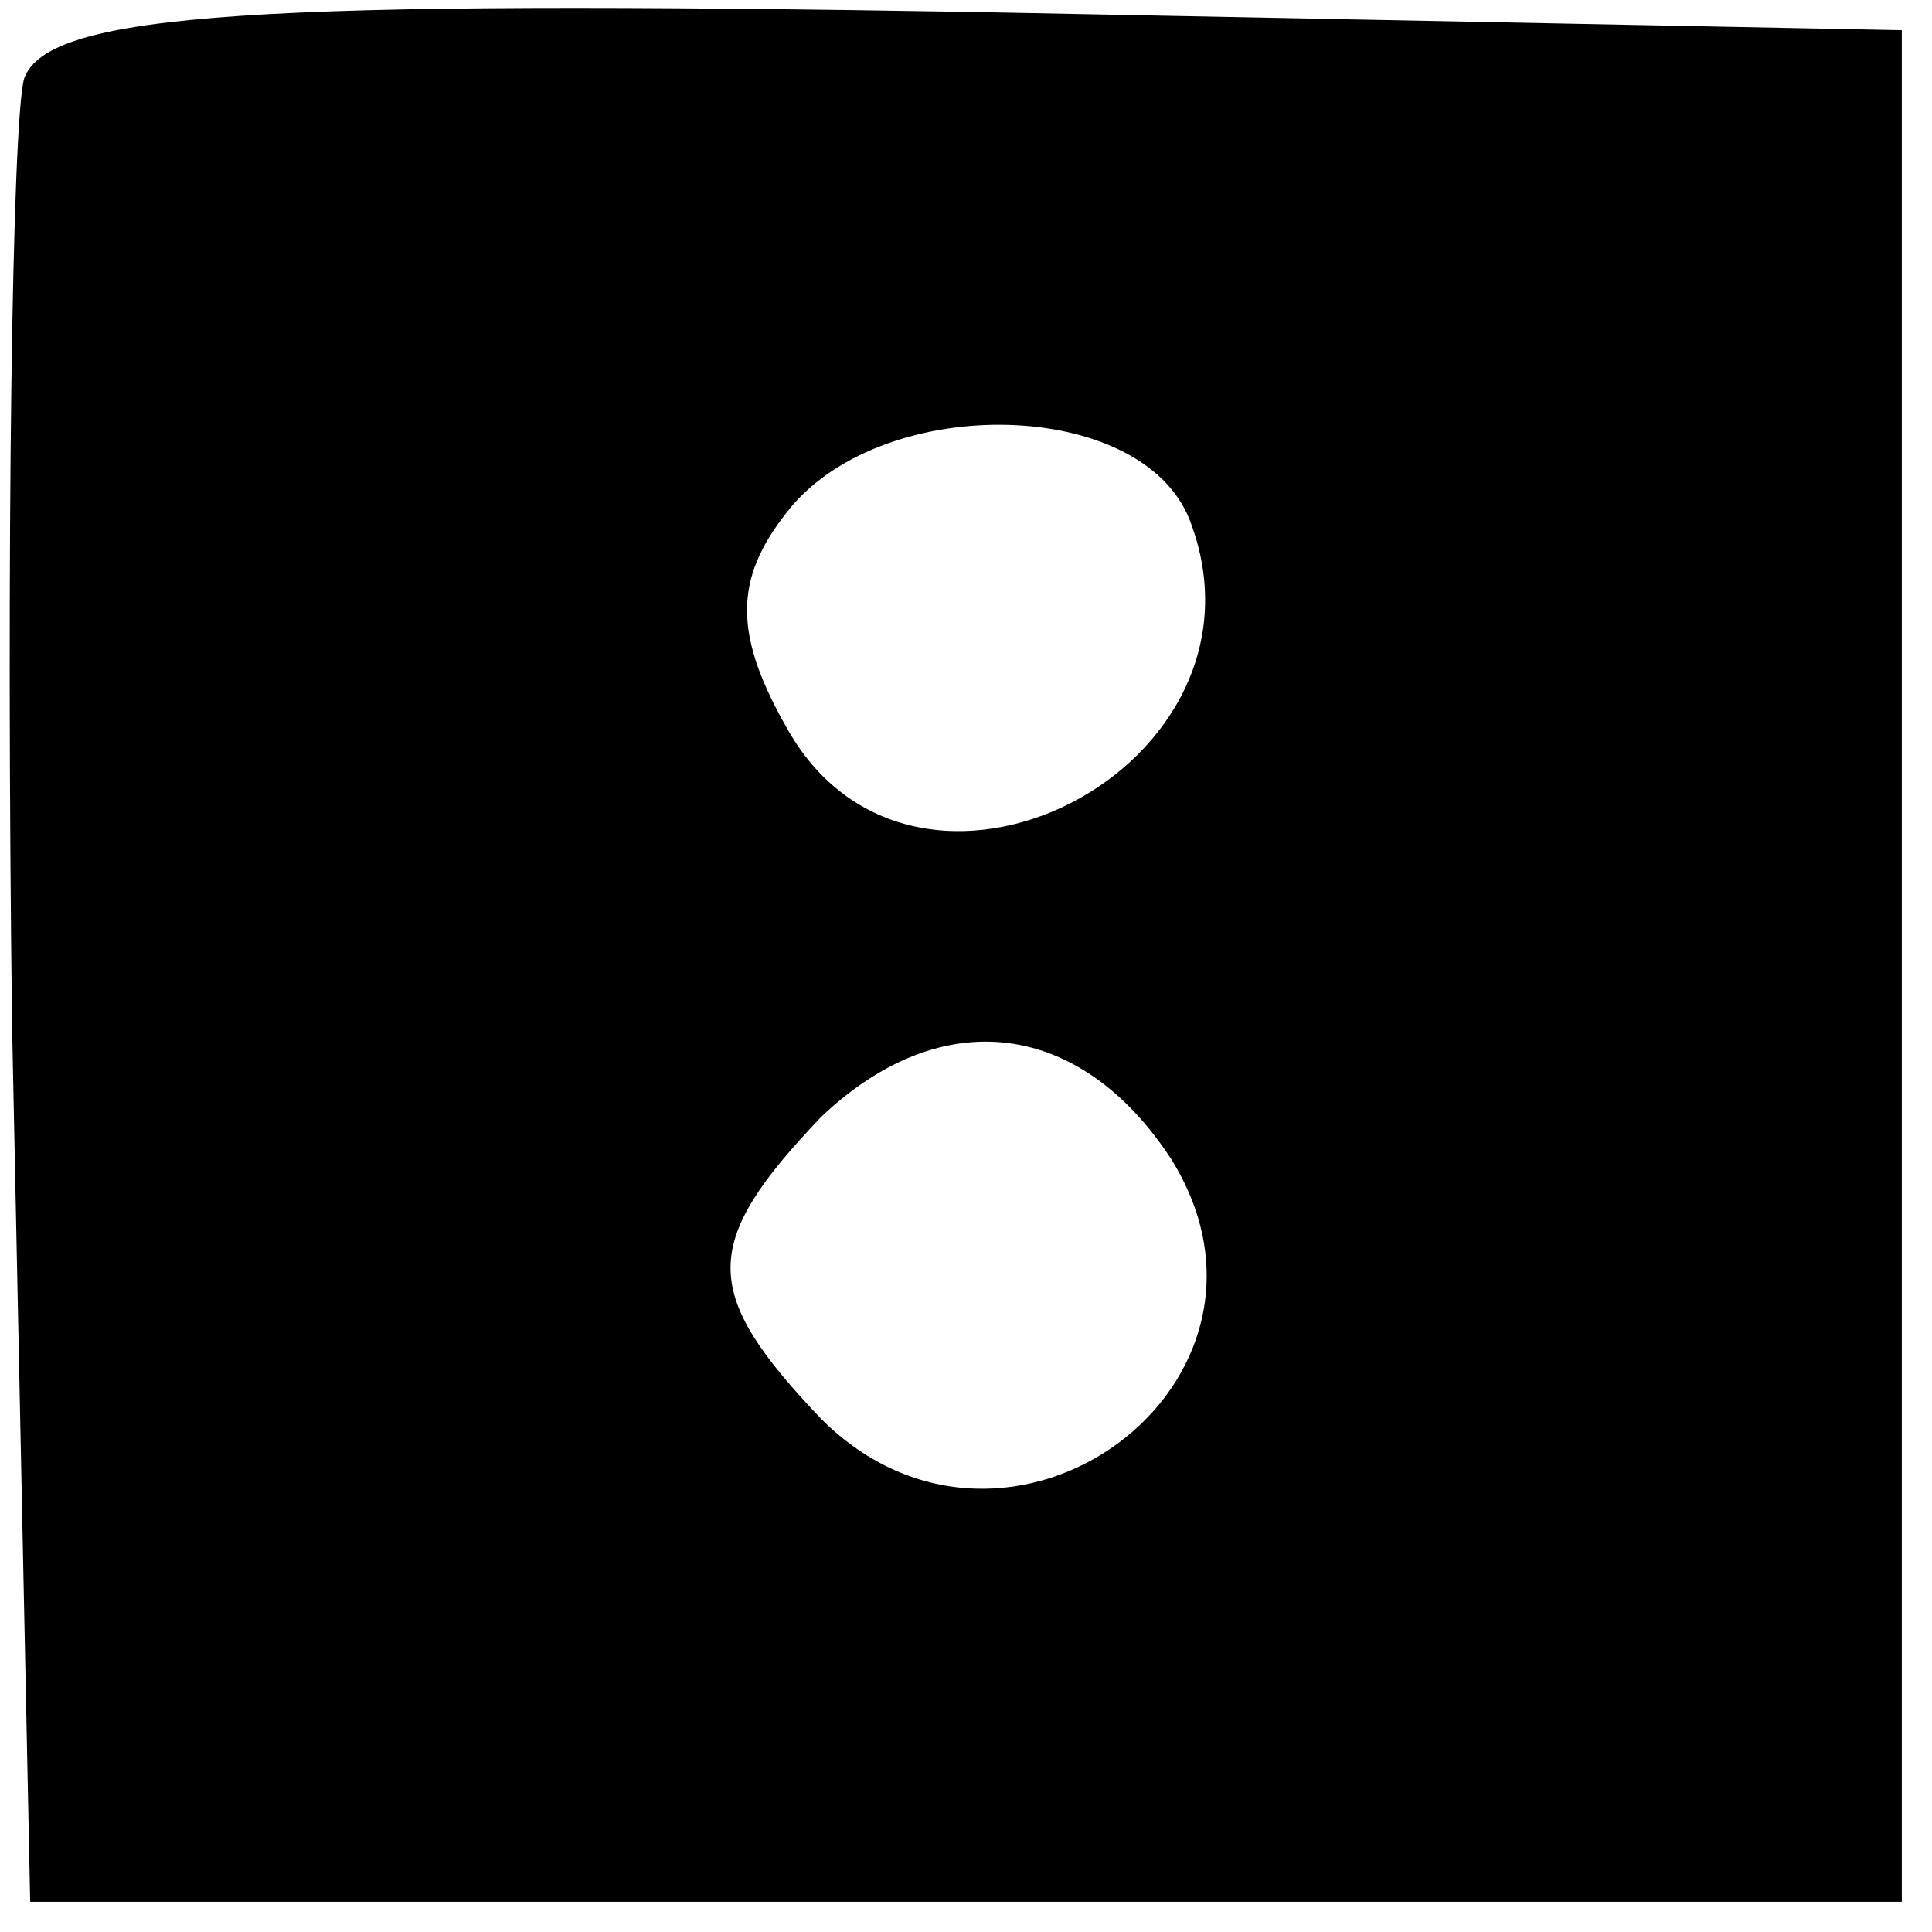
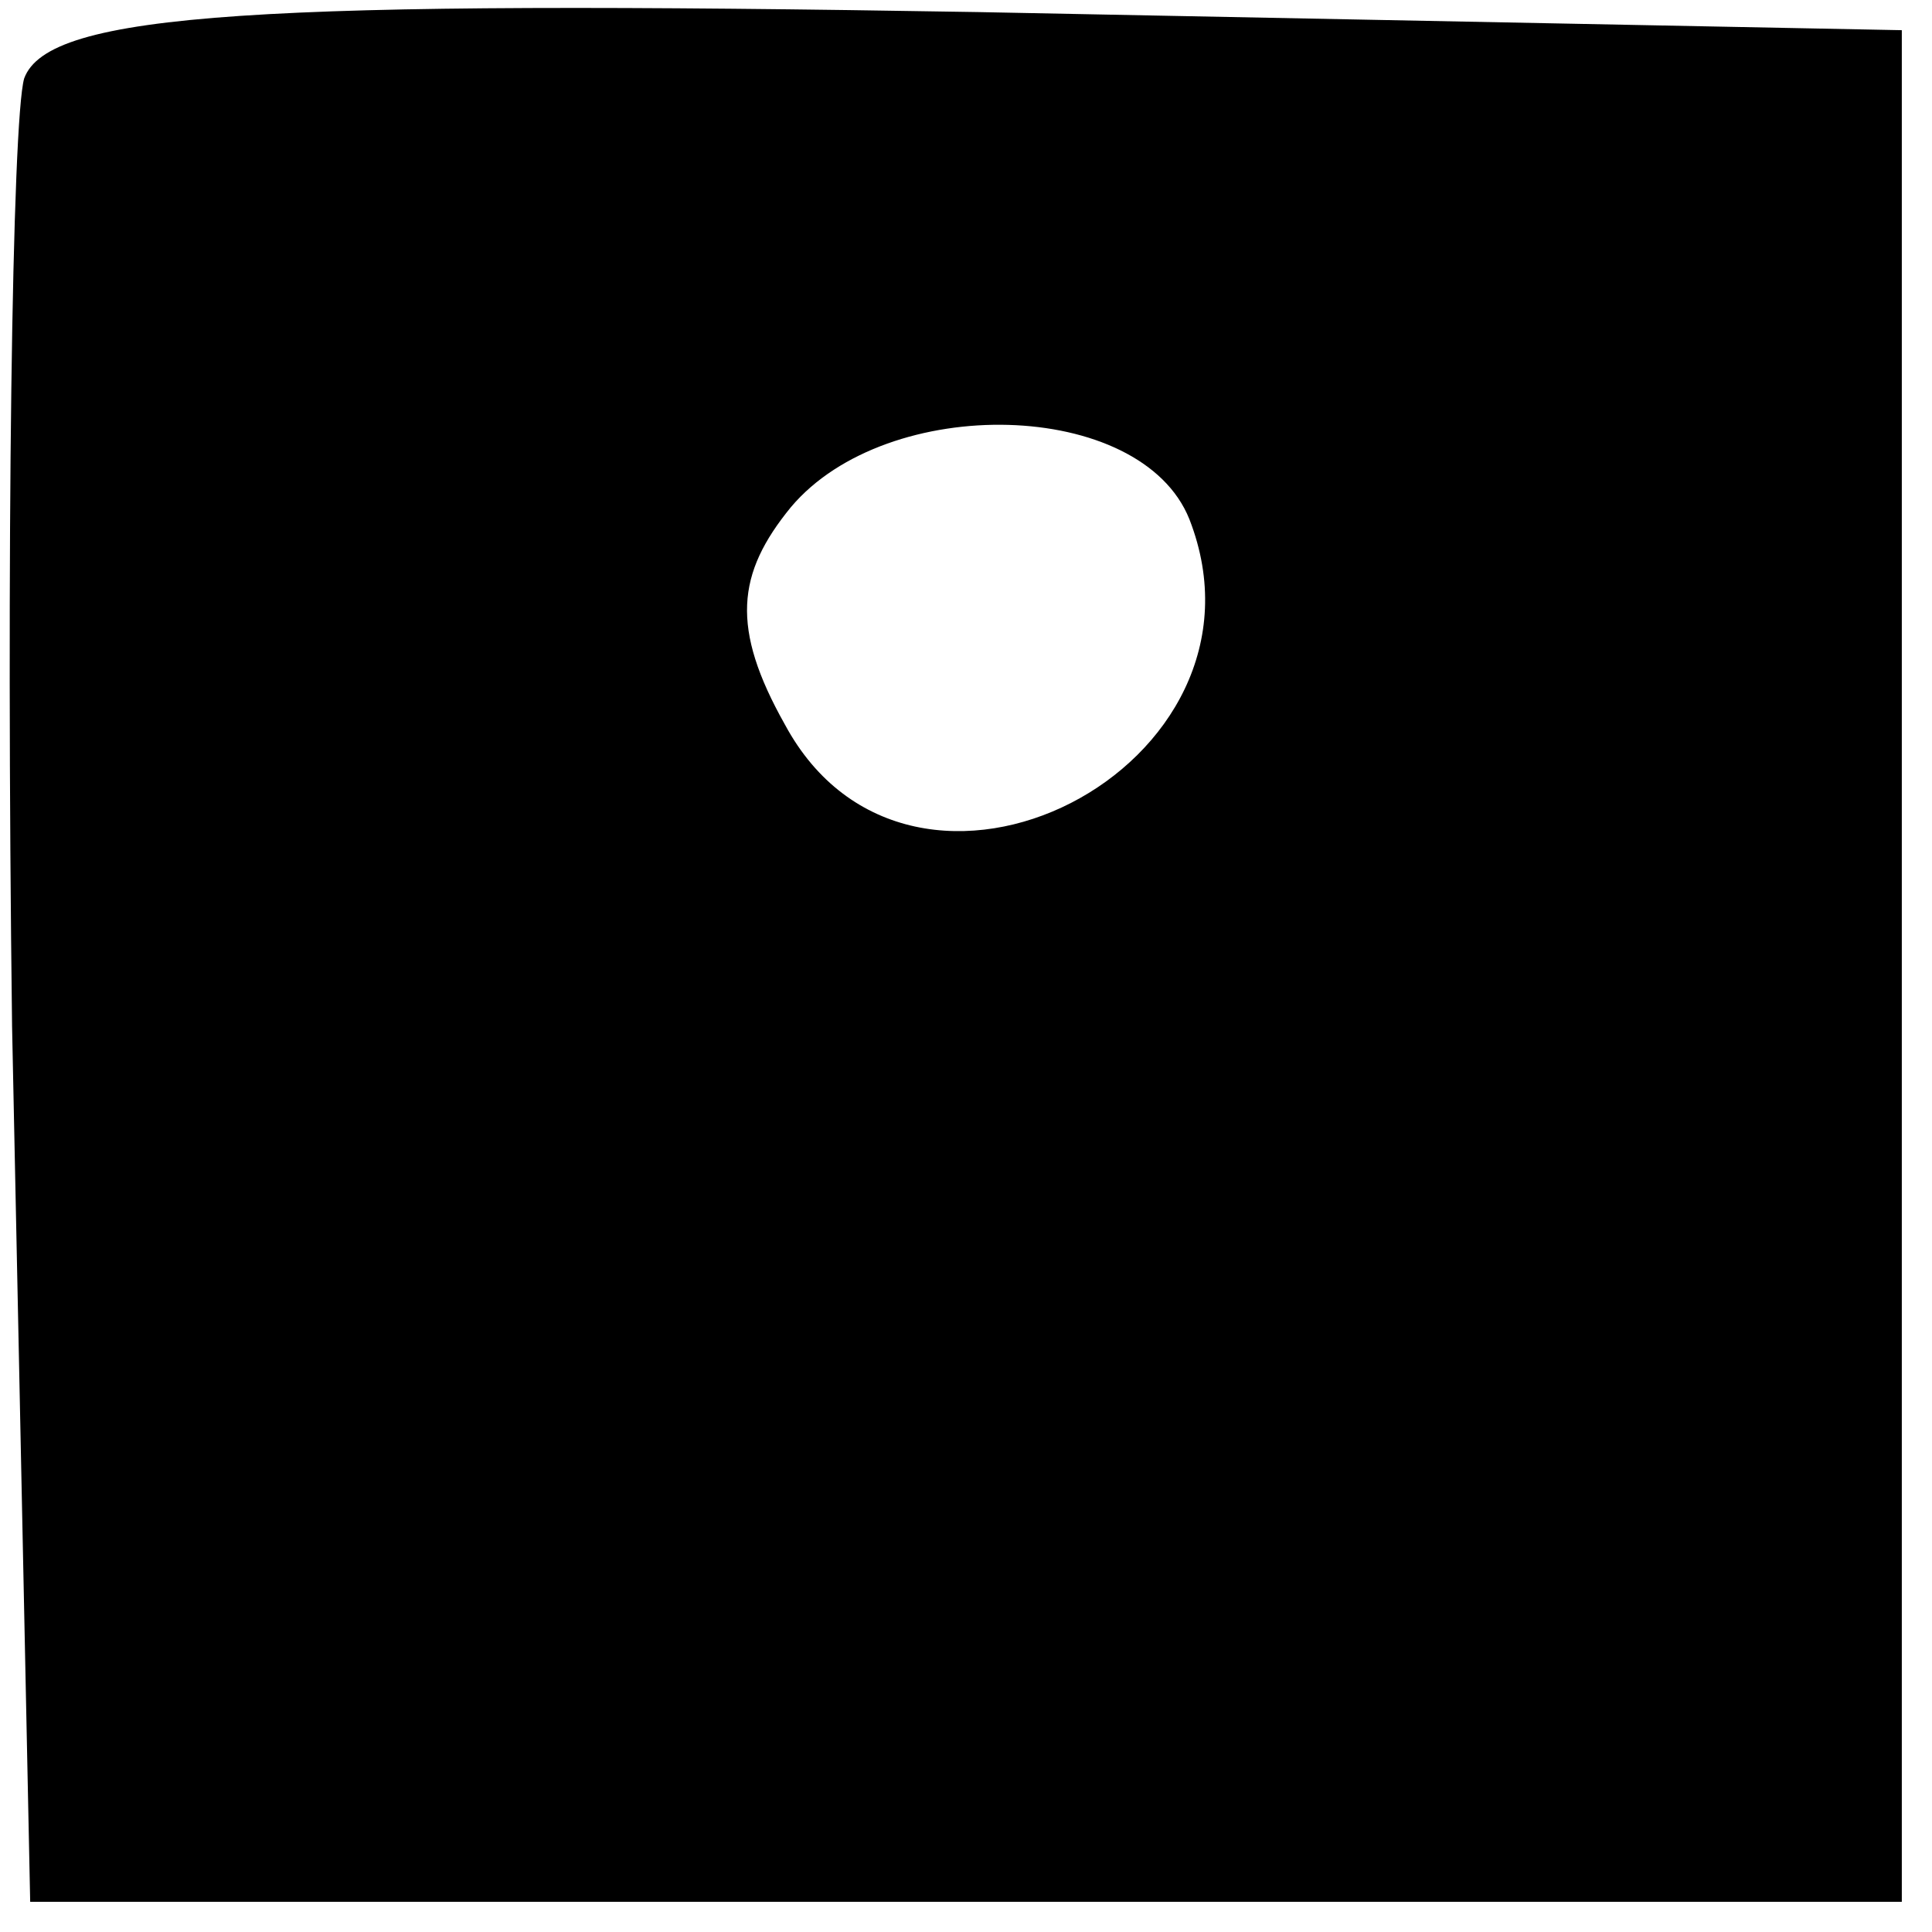
<svg xmlns="http://www.w3.org/2000/svg" data-bbox="0.161 0.131 31.339 31.369" viewBox="0 0 32 32" height="42.667" width="42.667" data-type="shape">
  <g>
-     <path d="M.4 1.3C.2 2 .1 9.1.2 17l.3 14.5h31V.5L16.2.2C4.3 0 .8.2.4 1.3m19.3 7.3c1.6 4.1-4.6 7.3-6.7 3.4-.9-1.6-.8-2.5.1-3.6 1.6-1.9 5.8-1.8 6.6.2m-.3 10.6c2.3 3.7-2.7 7.4-5.8 4.3-2-2.1-2-2.9 0-5 2-1.9 4.3-1.6 5.8.7" />
+     <path d="M.4 1.3C.2 2 .1 9.1.2 17l.3 14.5h31V.5L16.2.2C4.3 0 .8.2.4 1.3m19.3 7.3c1.6 4.1-4.6 7.3-6.7 3.4-.9-1.6-.8-2.5.1-3.6 1.6-1.9 5.8-1.8 6.6.2m-.3 10.6" />
  </g>
</svg>